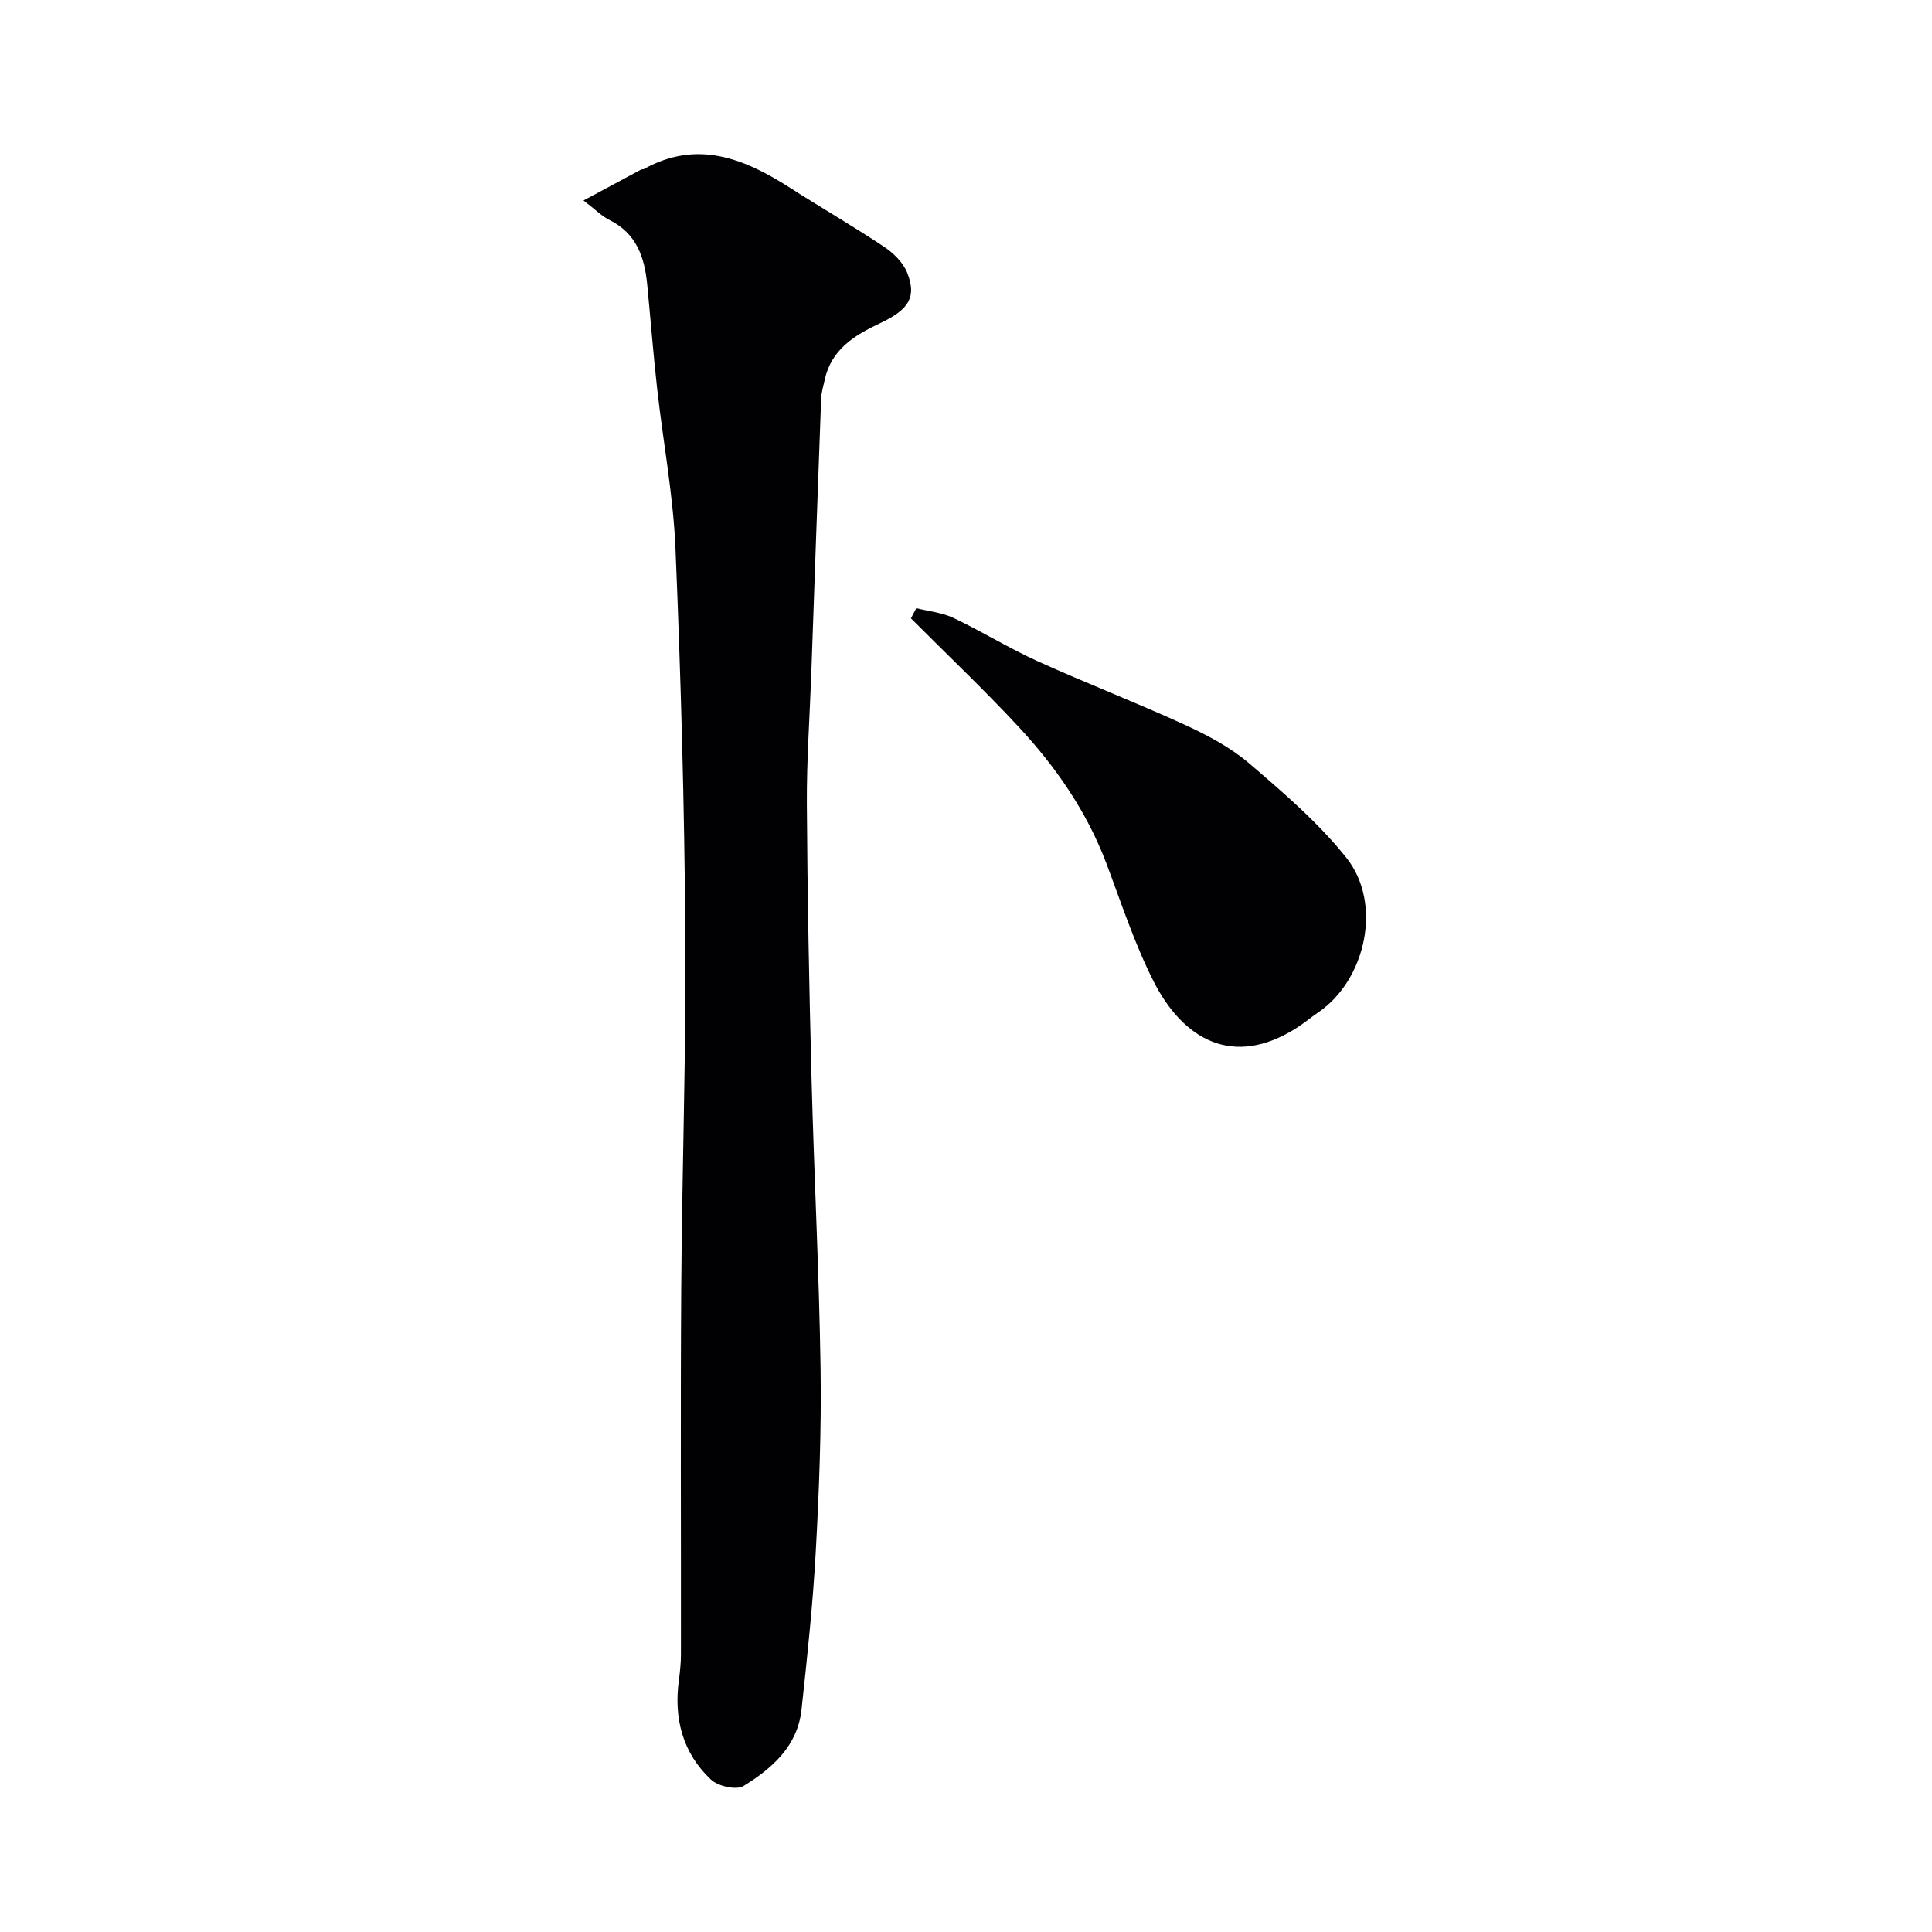
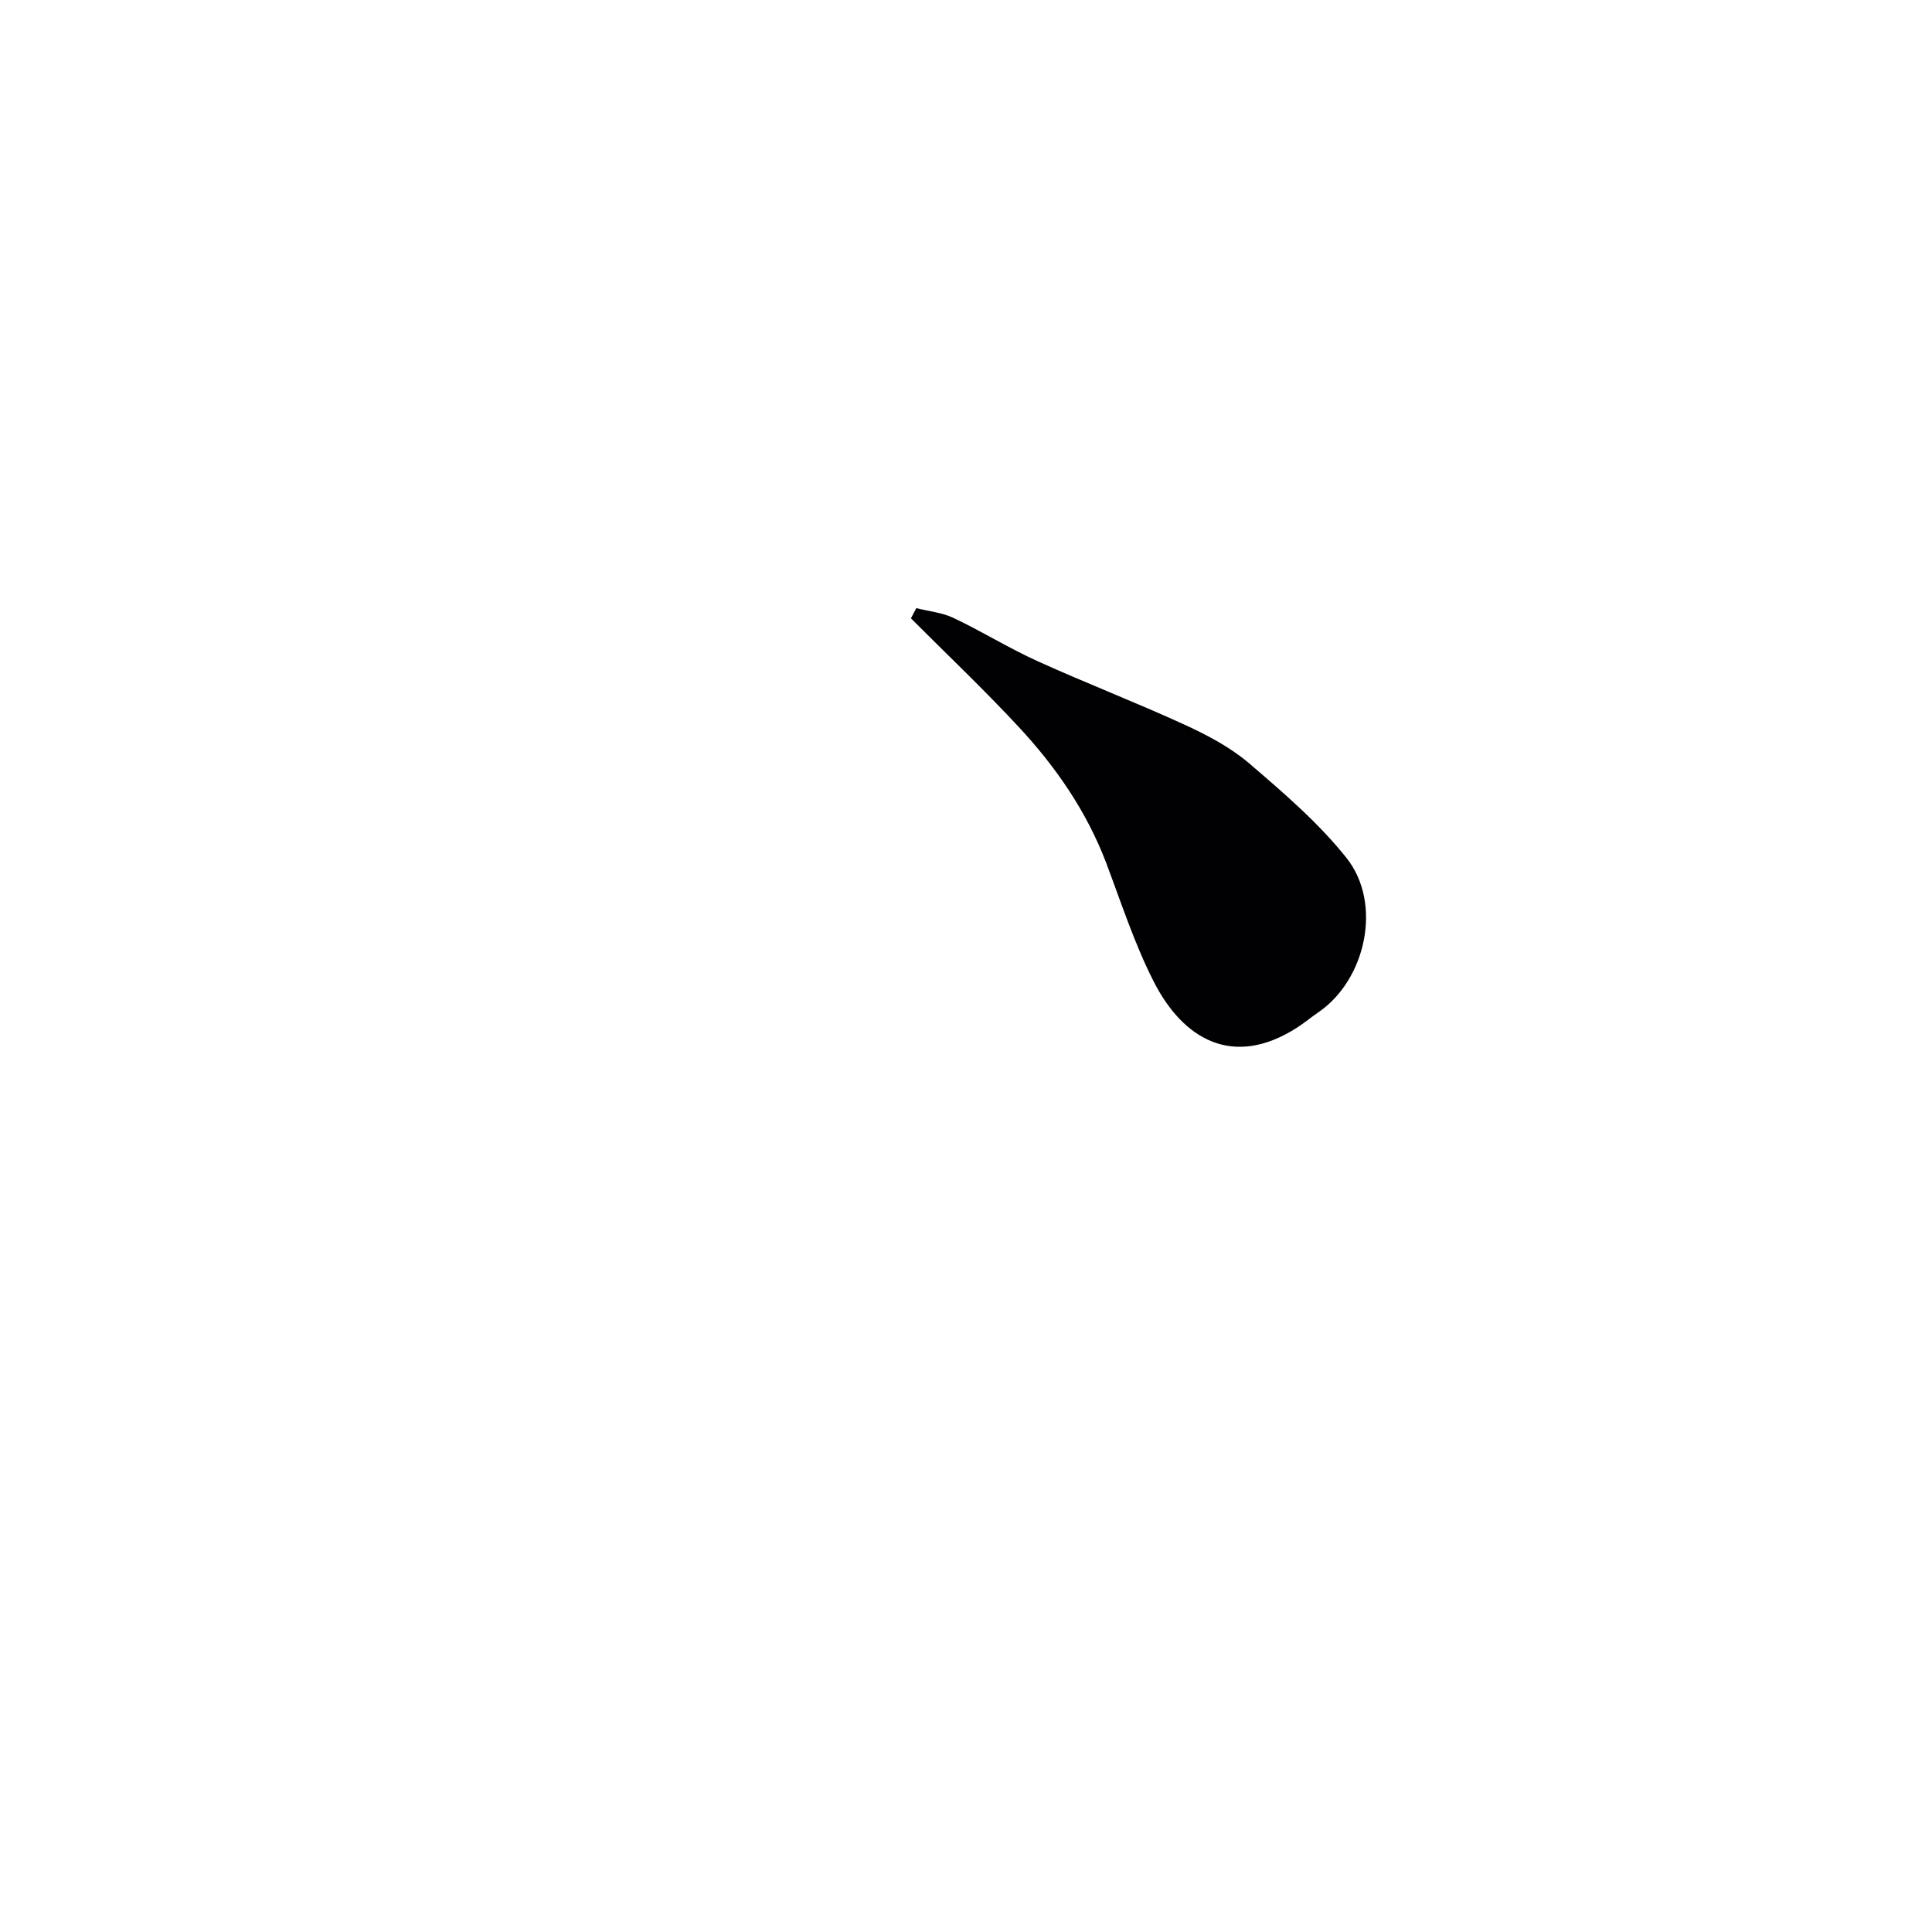
<svg xmlns="http://www.w3.org/2000/svg" enable-background="new 0 0 400 400" viewBox="0 0 400 400">
  <g fill="#010103">
-     <path d="m120.81 41.51c4.46-2.4 8.21-4.42 11.97-6.43.14-.07.36.01.49-.06 11.07-6.18 20.81-2.22 30.33 3.88 6.45 4.13 13.09 7.96 19.46 12.21 1.95 1.3 3.94 3.26 4.77 5.37 1.95 4.96.46 7.57-5.58 10.42-5.37 2.53-10.17 5.45-11.52 11.82-.27 1.26-.67 2.52-.72 3.8-.71 18.87-1.36 37.74-2.03 56.61-.32 9.1-.98 18.21-.93 27.3.11 18.94.48 37.87.97 56.8.52 20.04 1.57 40.07 1.87 60.11.19 12.59-.3 25.22-.99 37.8-.6 10.98-1.77 21.93-2.96 32.86-.82 7.52-6.11 12.16-12 15.77-1.49.91-5.28.06-6.75-1.33-5.84-5.49-7.71-12.61-6.64-20.53.24-1.8.43-3.61.43-5.42.03-25.17-.11-50.33.06-75.5.16-24.6 1.03-49.21.85-73.8-.19-26.54-.93-53.08-2.04-79.6-.46-11.09-2.57-22.1-3.8-33.16-.8-7.18-1.36-14.4-2.06-21.59-.55-5.62-2.24-10.53-7.8-13.29-1.55-.76-2.83-2.09-5.38-4.04z" />
    <path d="m189.71 125.91c2.58.65 5.35.91 7.71 2.03 5.9 2.8 11.48 6.27 17.42 8.96 10.08 4.57 20.42 8.55 30.48 13.17 4.7 2.16 9.45 4.67 13.34 8 7.09 6.08 14.32 12.28 20.1 19.53 7.52 9.44 4.05 25.28-5.84 32.01-1.49 1.01-2.87 2.18-4.38 3.15-13.27 8.51-23.61 2.41-29.7-9.58-3.95-7.78-6.68-16.2-9.77-24.4-4.05-10.73-10.45-19.98-18.16-28.28-7.18-7.73-14.85-15-22.31-22.48.36-.7.74-1.4 1.11-2.11z" />
  </g>
</svg>